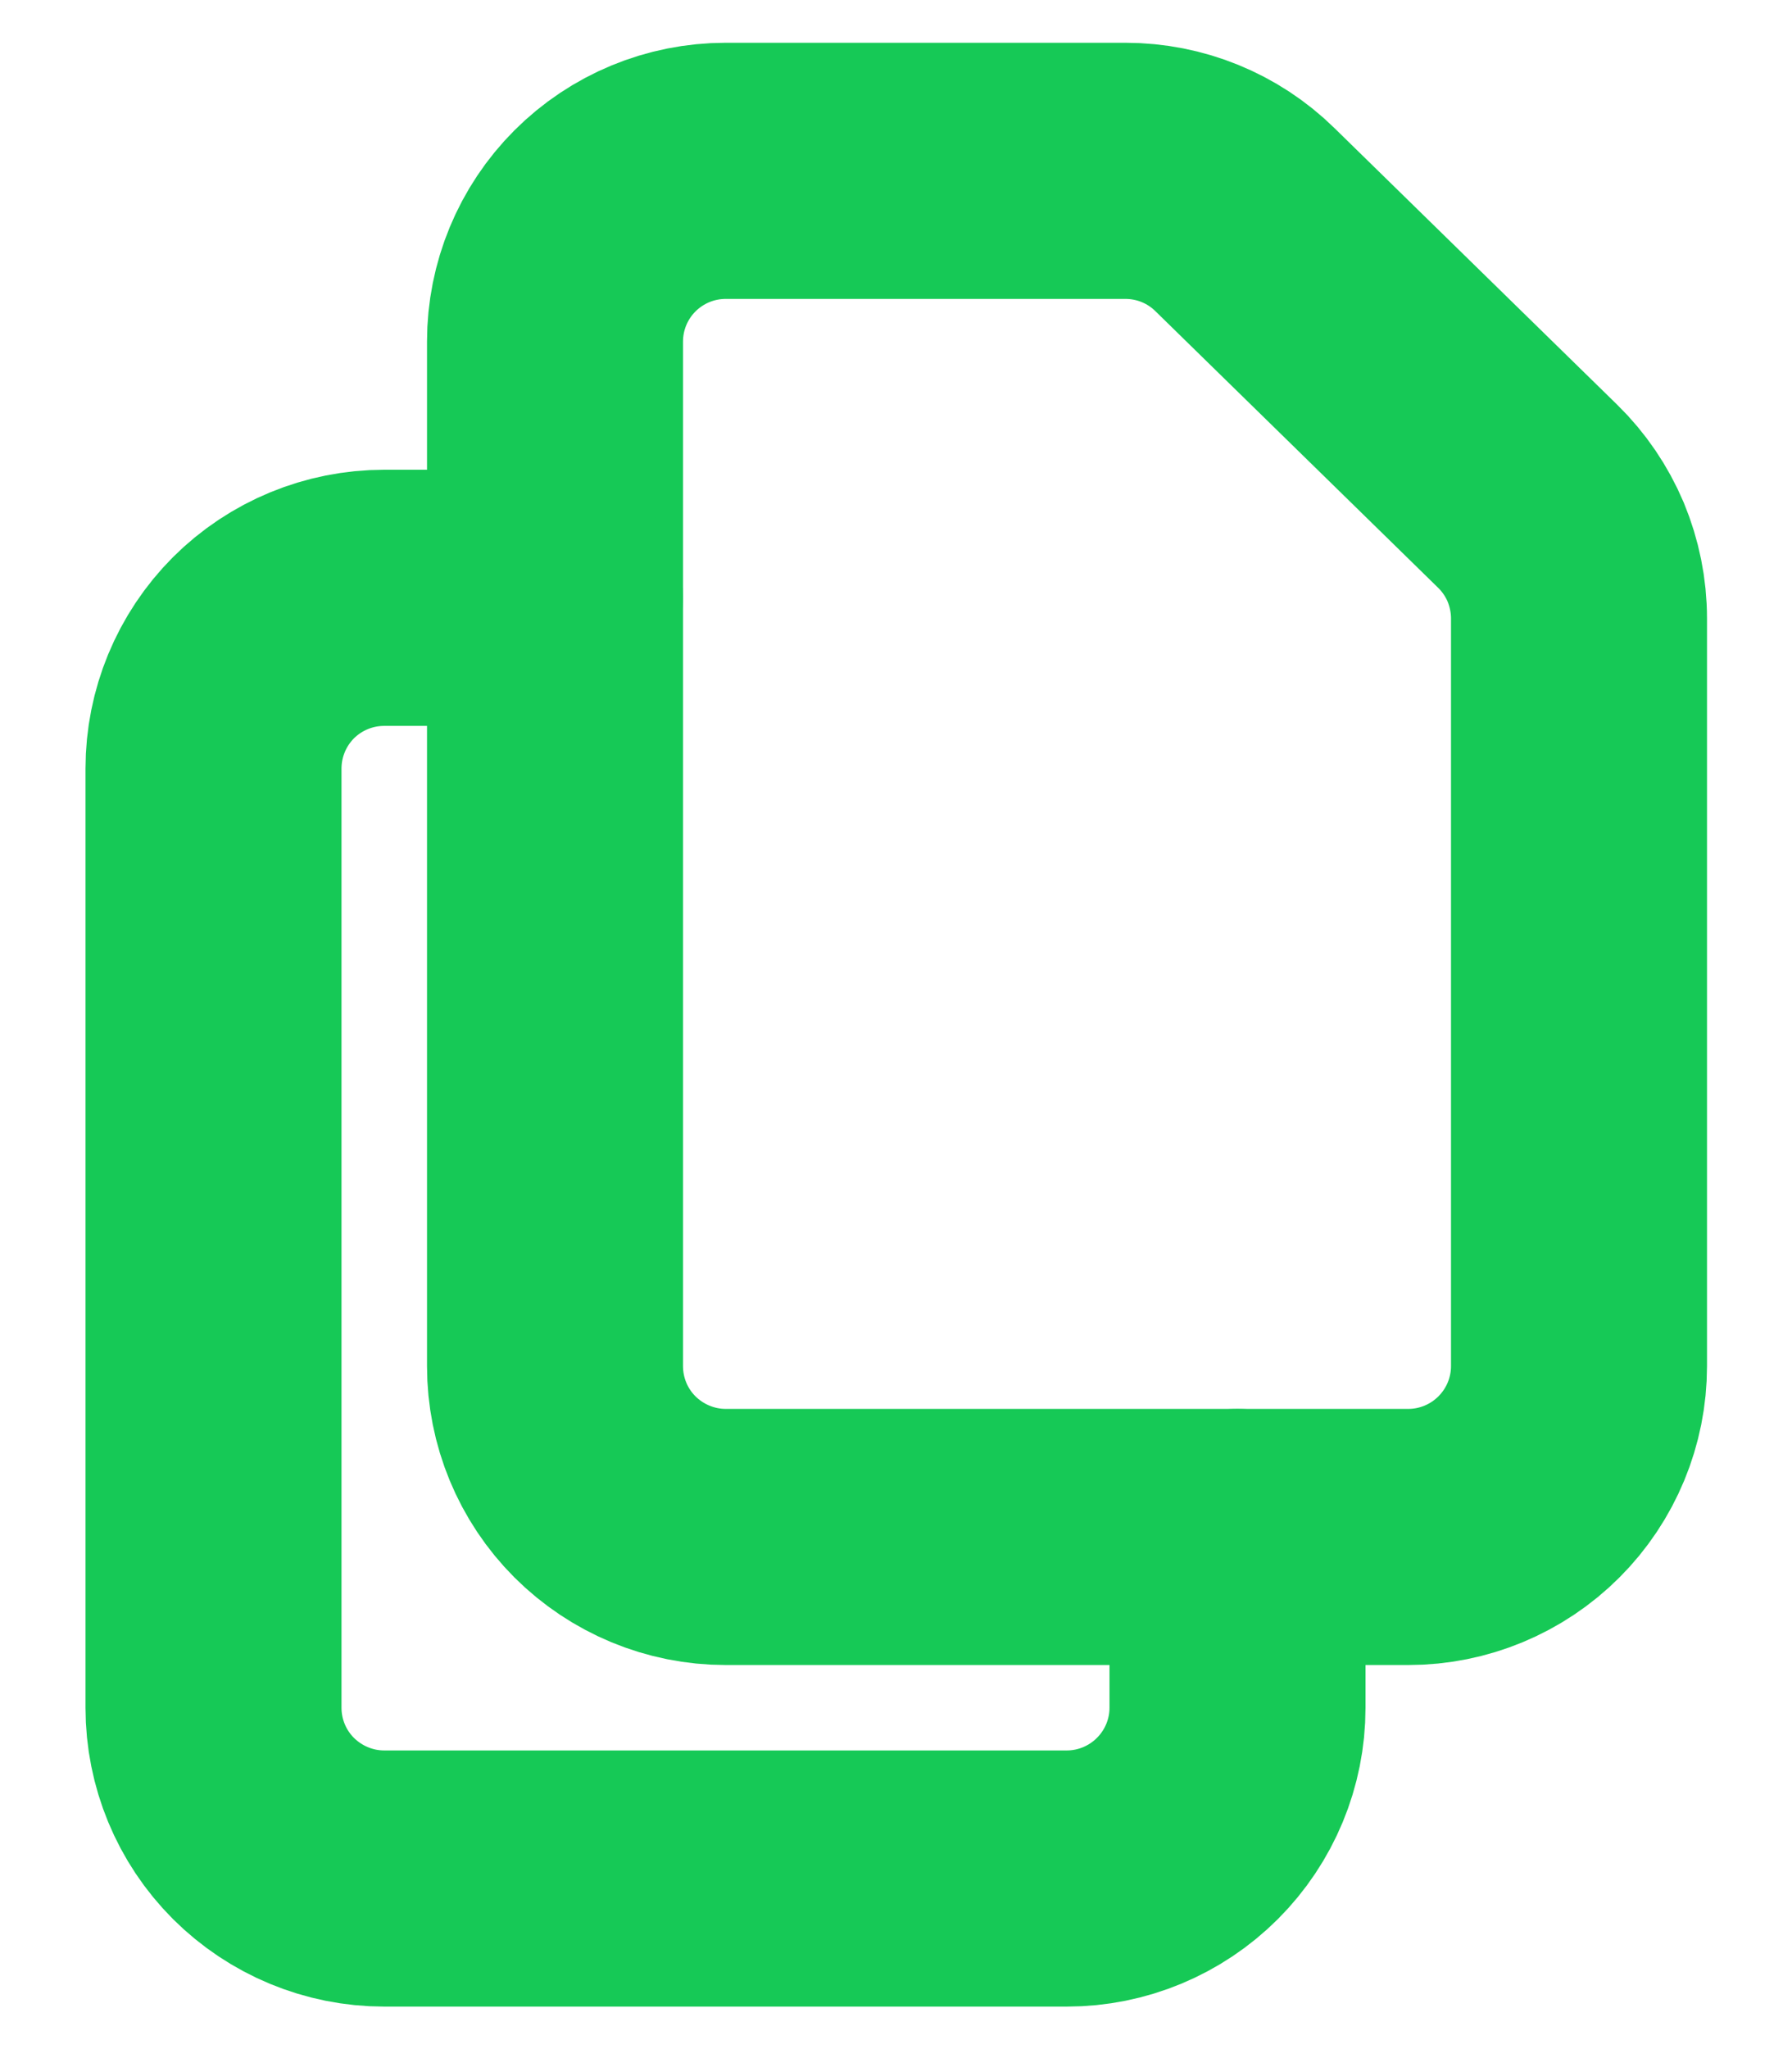
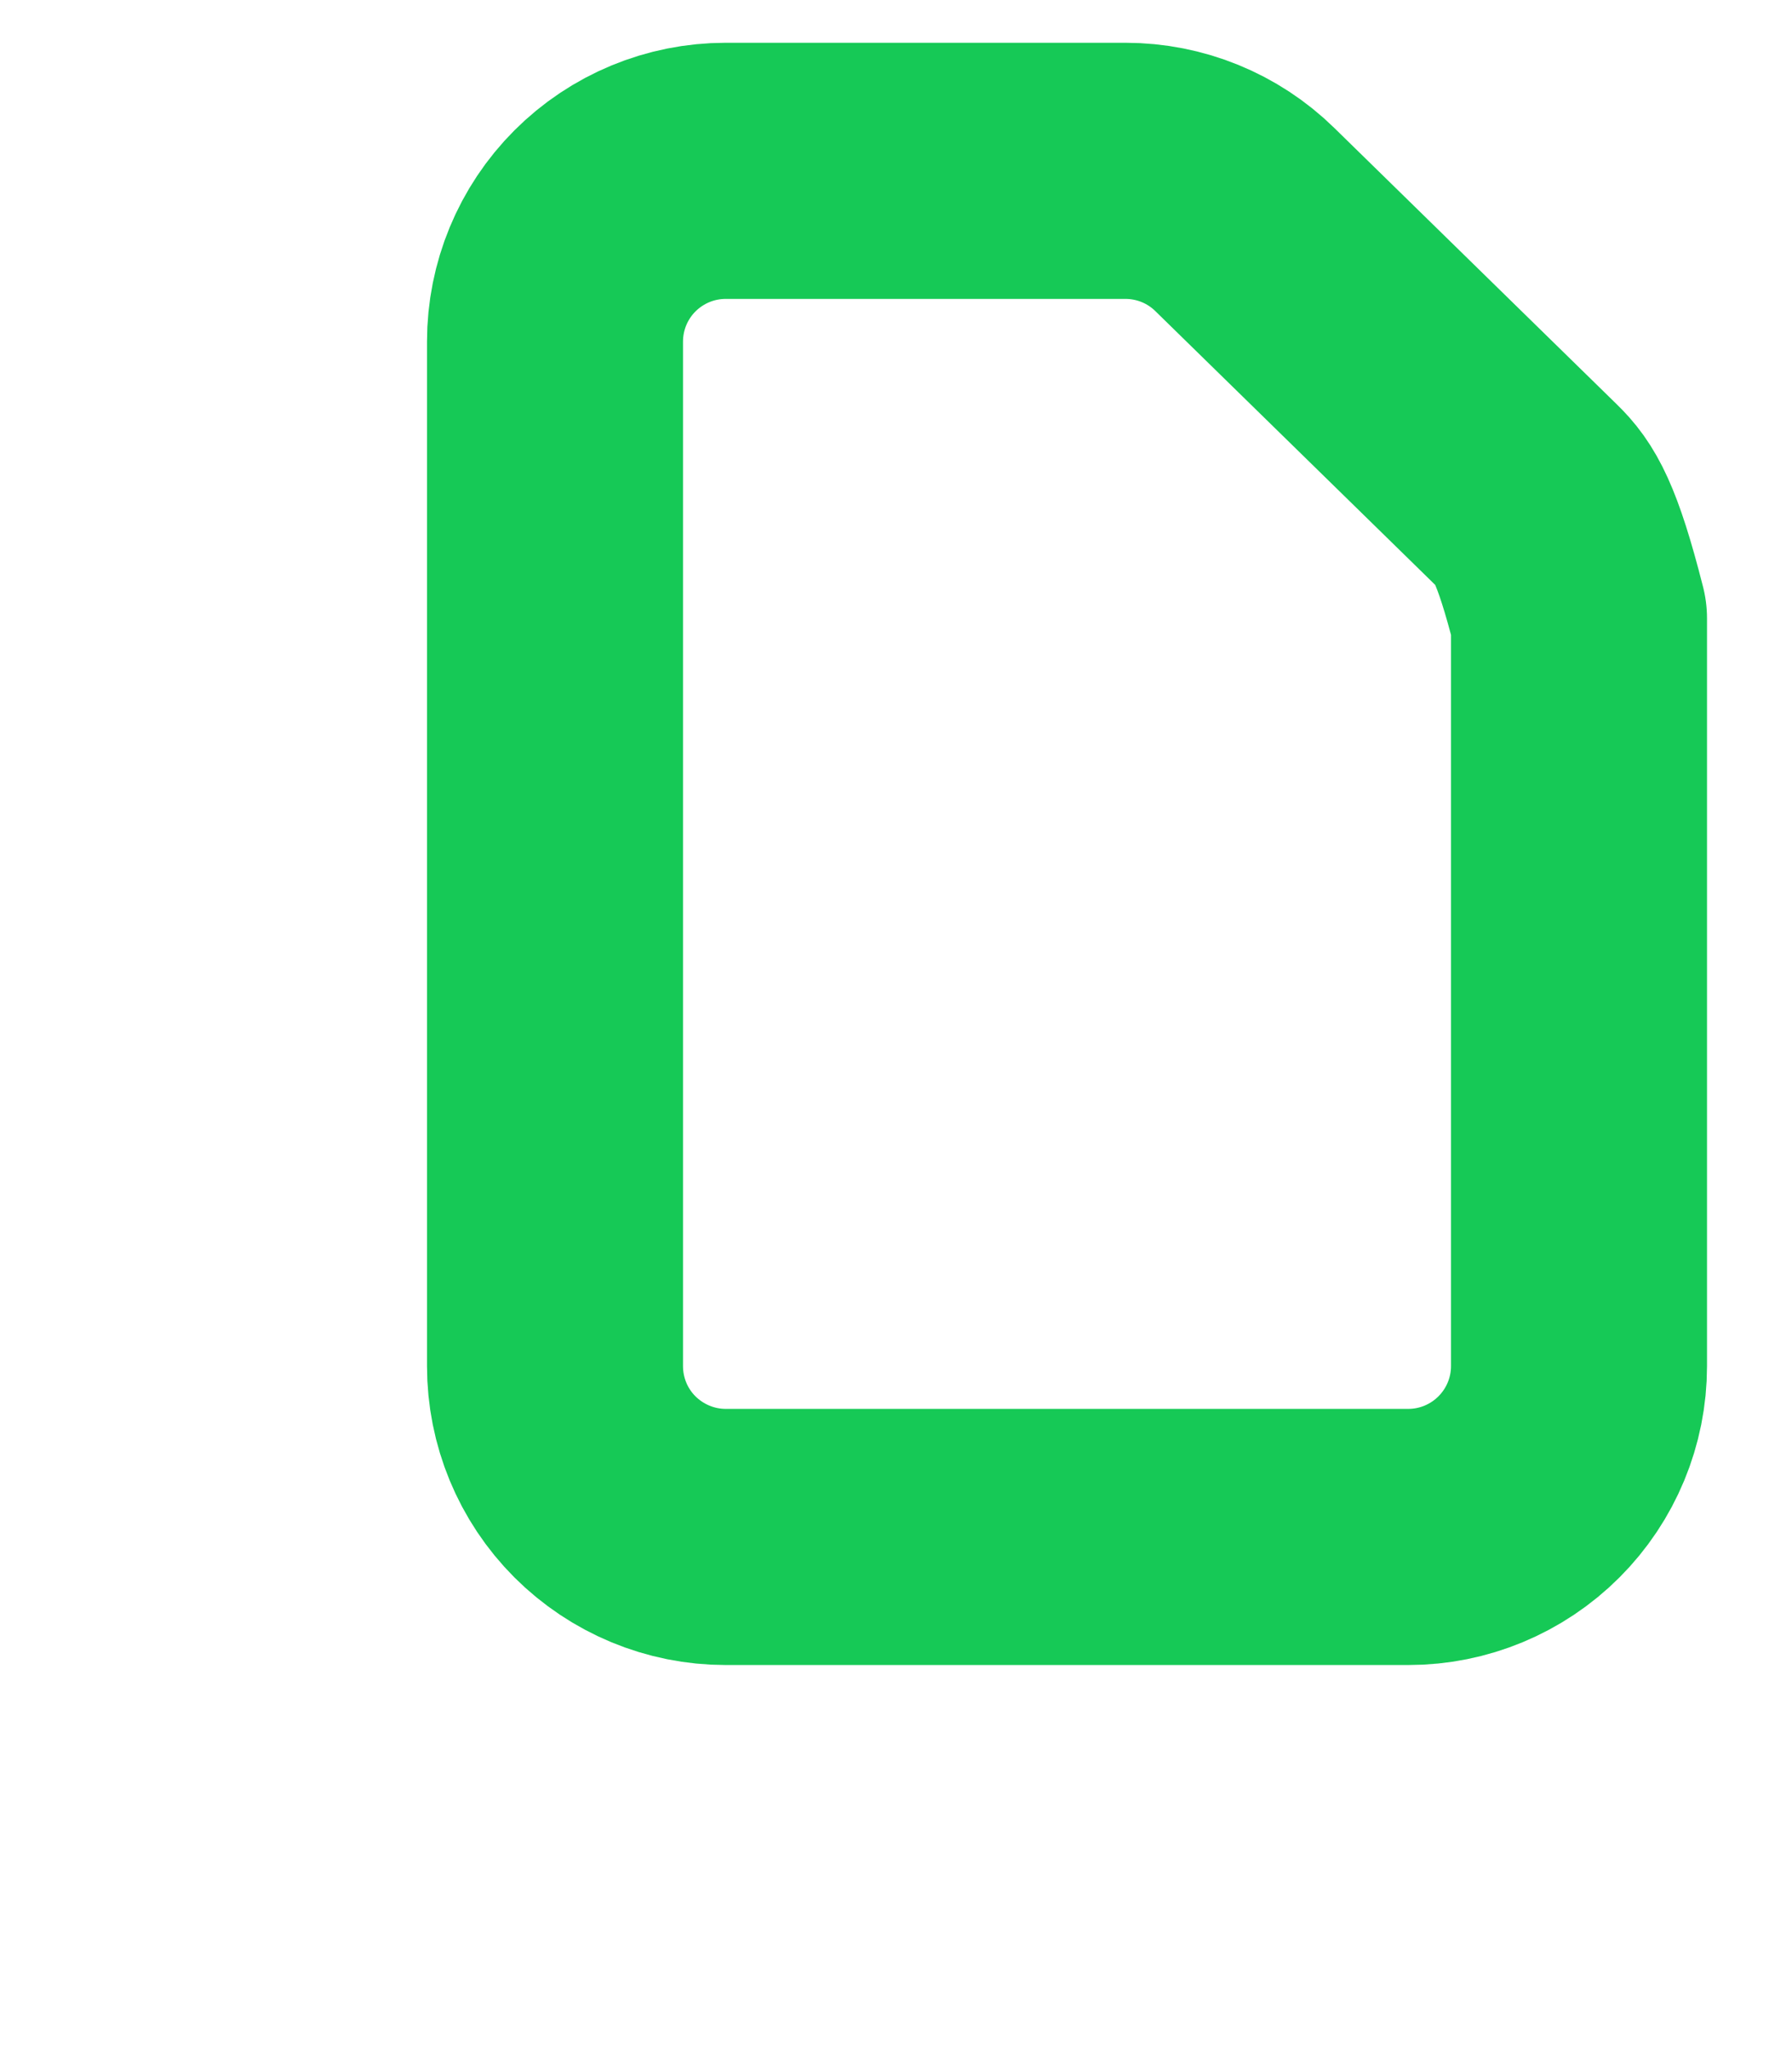
<svg xmlns="http://www.w3.org/2000/svg" width="14" height="16" viewBox="0 0 14 16" fill="none">
-   <path d="M4.336 2.667V10.667C4.336 11.021 4.476 11.36 4.726 11.61C4.977 11.86 5.316 12.001 5.669 12.001H11.003C11.356 12.001 11.695 11.86 11.945 11.61C12.195 11.36 12.336 11.021 12.336 10.667V4.829C12.336 4.651 12.3 4.475 12.232 4.311C12.163 4.148 12.062 3.999 11.935 3.875L9.725 1.714C9.476 1.47 9.141 1.334 8.793 1.334H5.669C5.316 1.334 4.977 1.474 4.726 1.725C4.476 1.975 4.336 2.314 4.336 2.667V2.667Z" stroke="#16C956" stroke-width="2" stroke-linecap="round" stroke-linejoin="round" />
-   <path d="M9.668 12.001V13.335C9.668 13.688 9.527 14.027 9.277 14.277C9.027 14.527 8.688 14.668 8.335 14.668H3.001C2.648 14.668 2.309 14.527 2.058 14.277C1.808 14.027 1.668 13.688 1.668 13.335V6.001C1.668 5.648 1.808 5.309 2.058 5.058C2.309 4.808 2.648 4.668 3.001 4.668H4.335" stroke="#16C956" stroke-width="2" stroke-linecap="round" stroke-linejoin="round" />
+   <path d="M4.336 2.667V10.667C4.336 11.021 4.476 11.36 4.726 11.61C4.977 11.86 5.316 12.001 5.669 12.001H11.003C11.356 12.001 11.695 11.86 11.945 11.61C12.195 11.36 12.336 11.021 12.336 10.667V4.829C12.163 4.148 12.062 3.999 11.935 3.875L9.725 1.714C9.476 1.47 9.141 1.334 8.793 1.334H5.669C5.316 1.334 4.977 1.474 4.726 1.725C4.476 1.975 4.336 2.314 4.336 2.667V2.667Z" stroke="#16C956" stroke-width="2" stroke-linecap="round" stroke-linejoin="round" />
</svg>